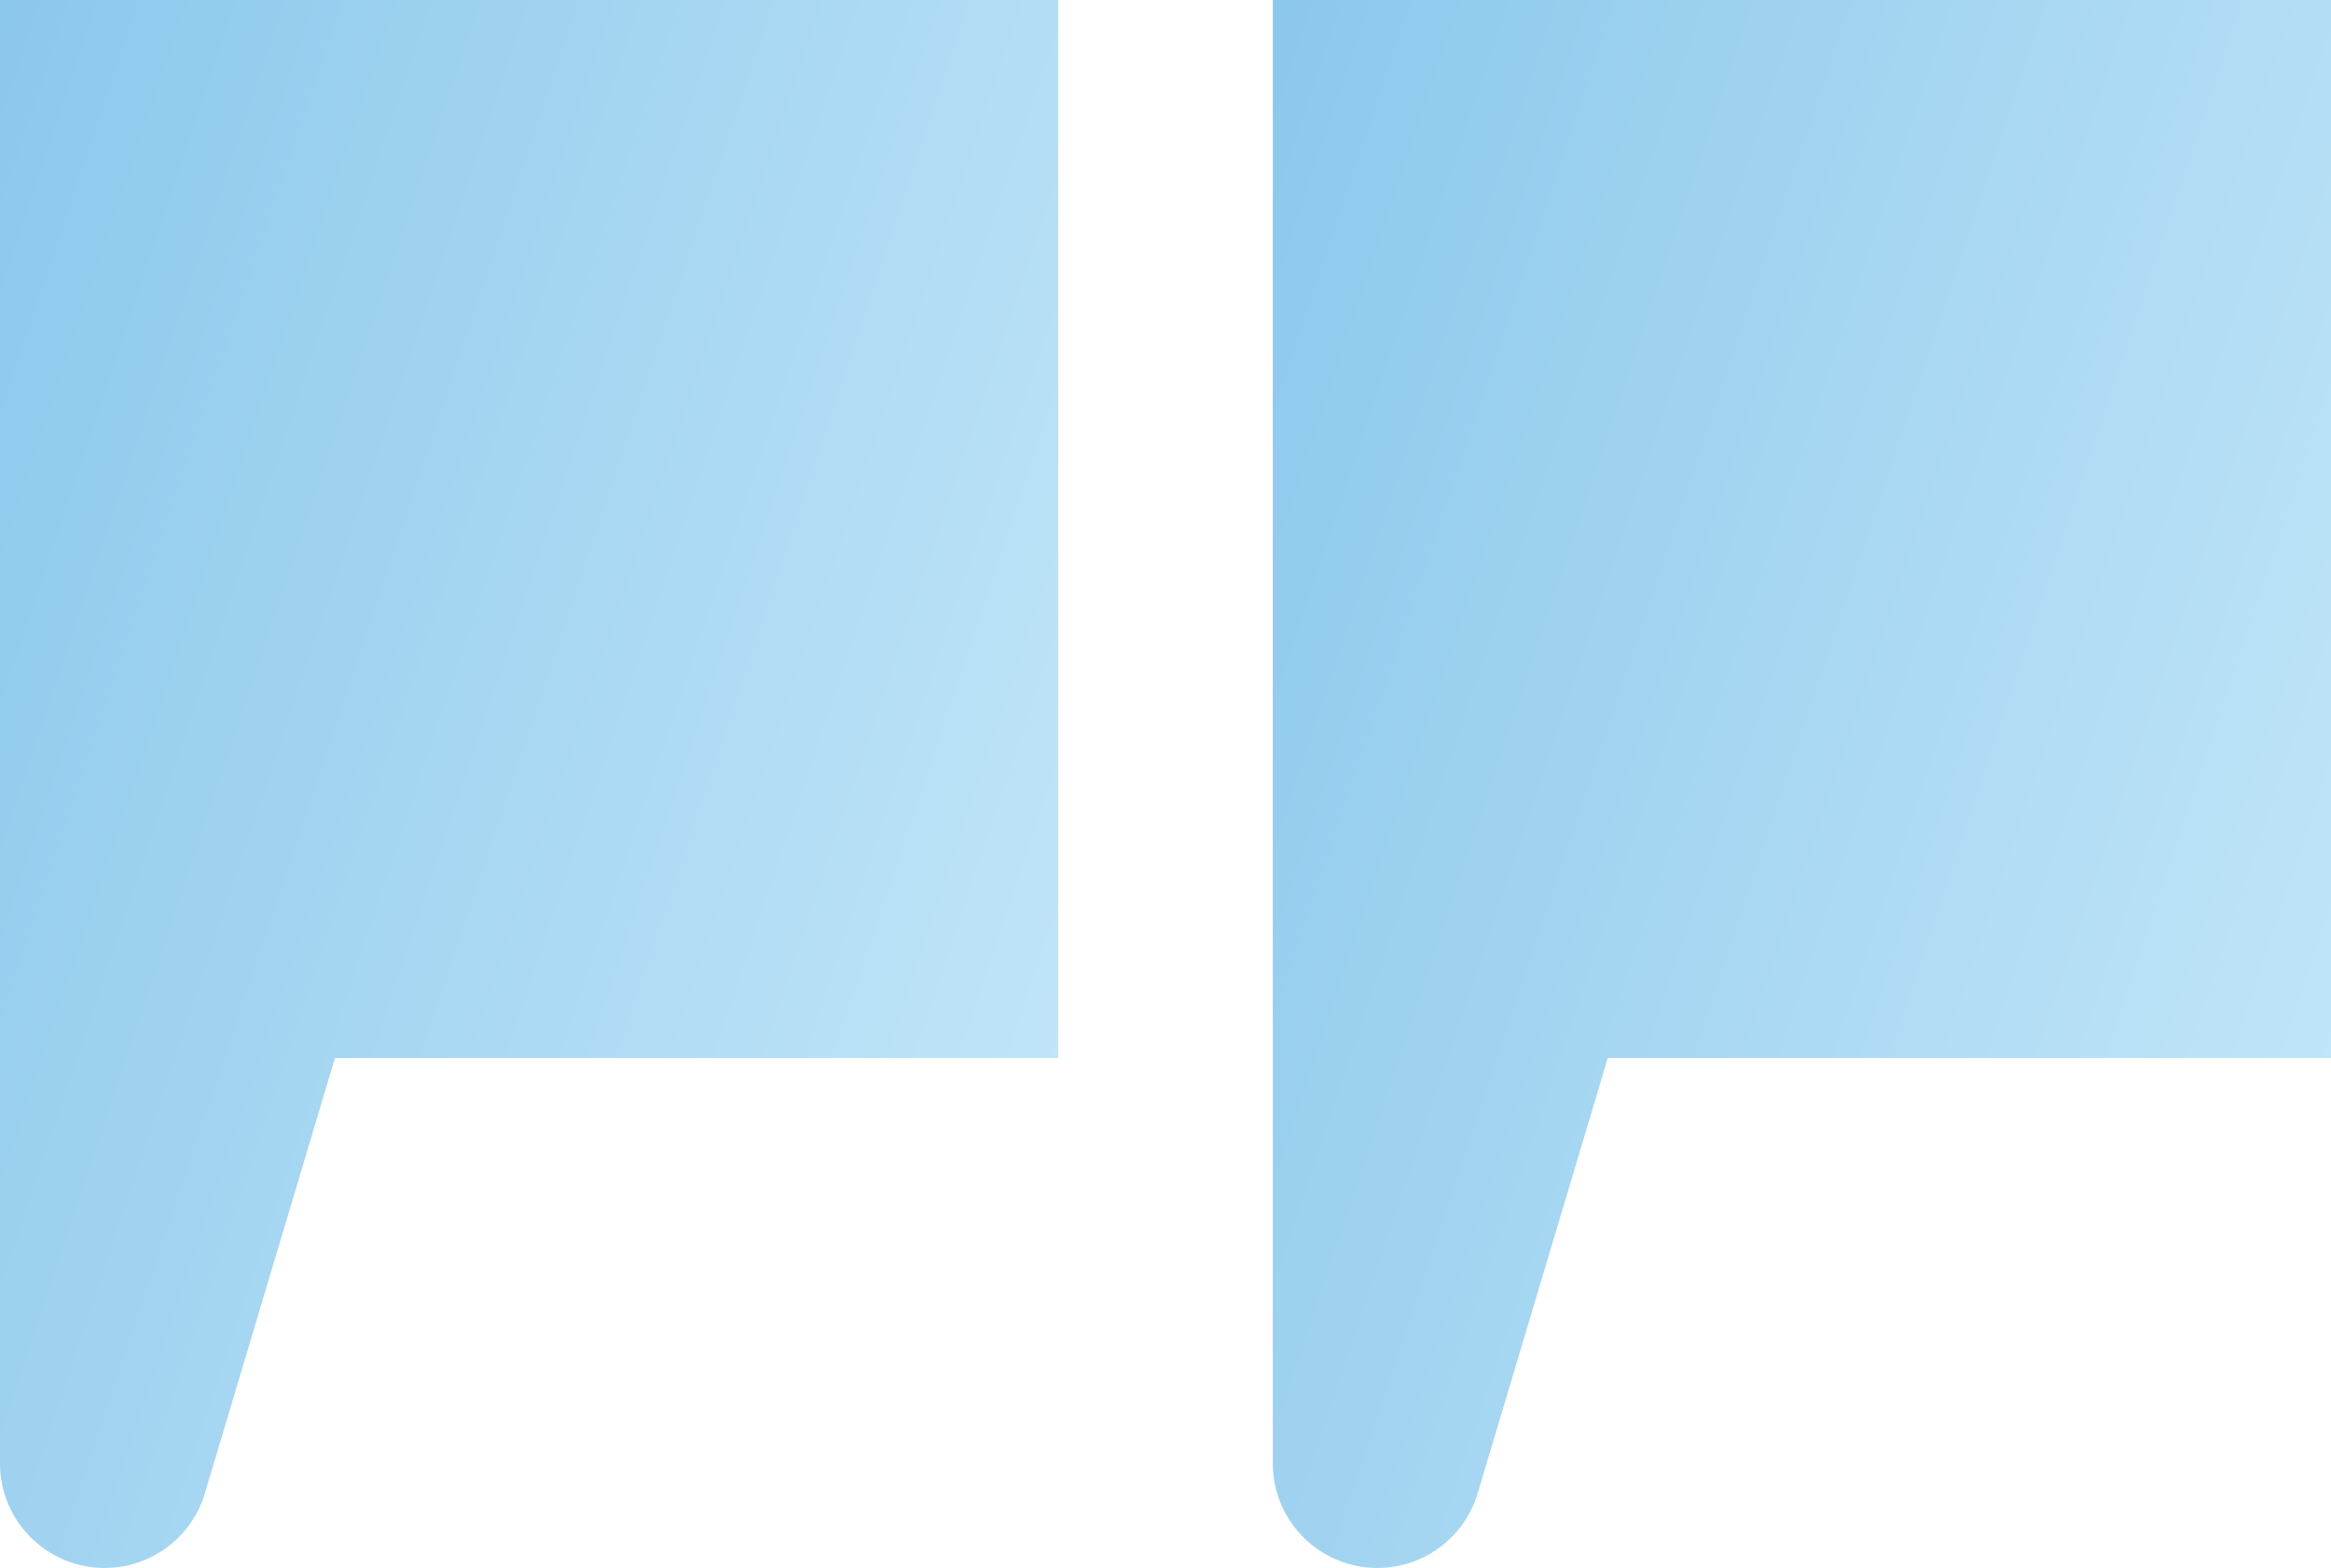
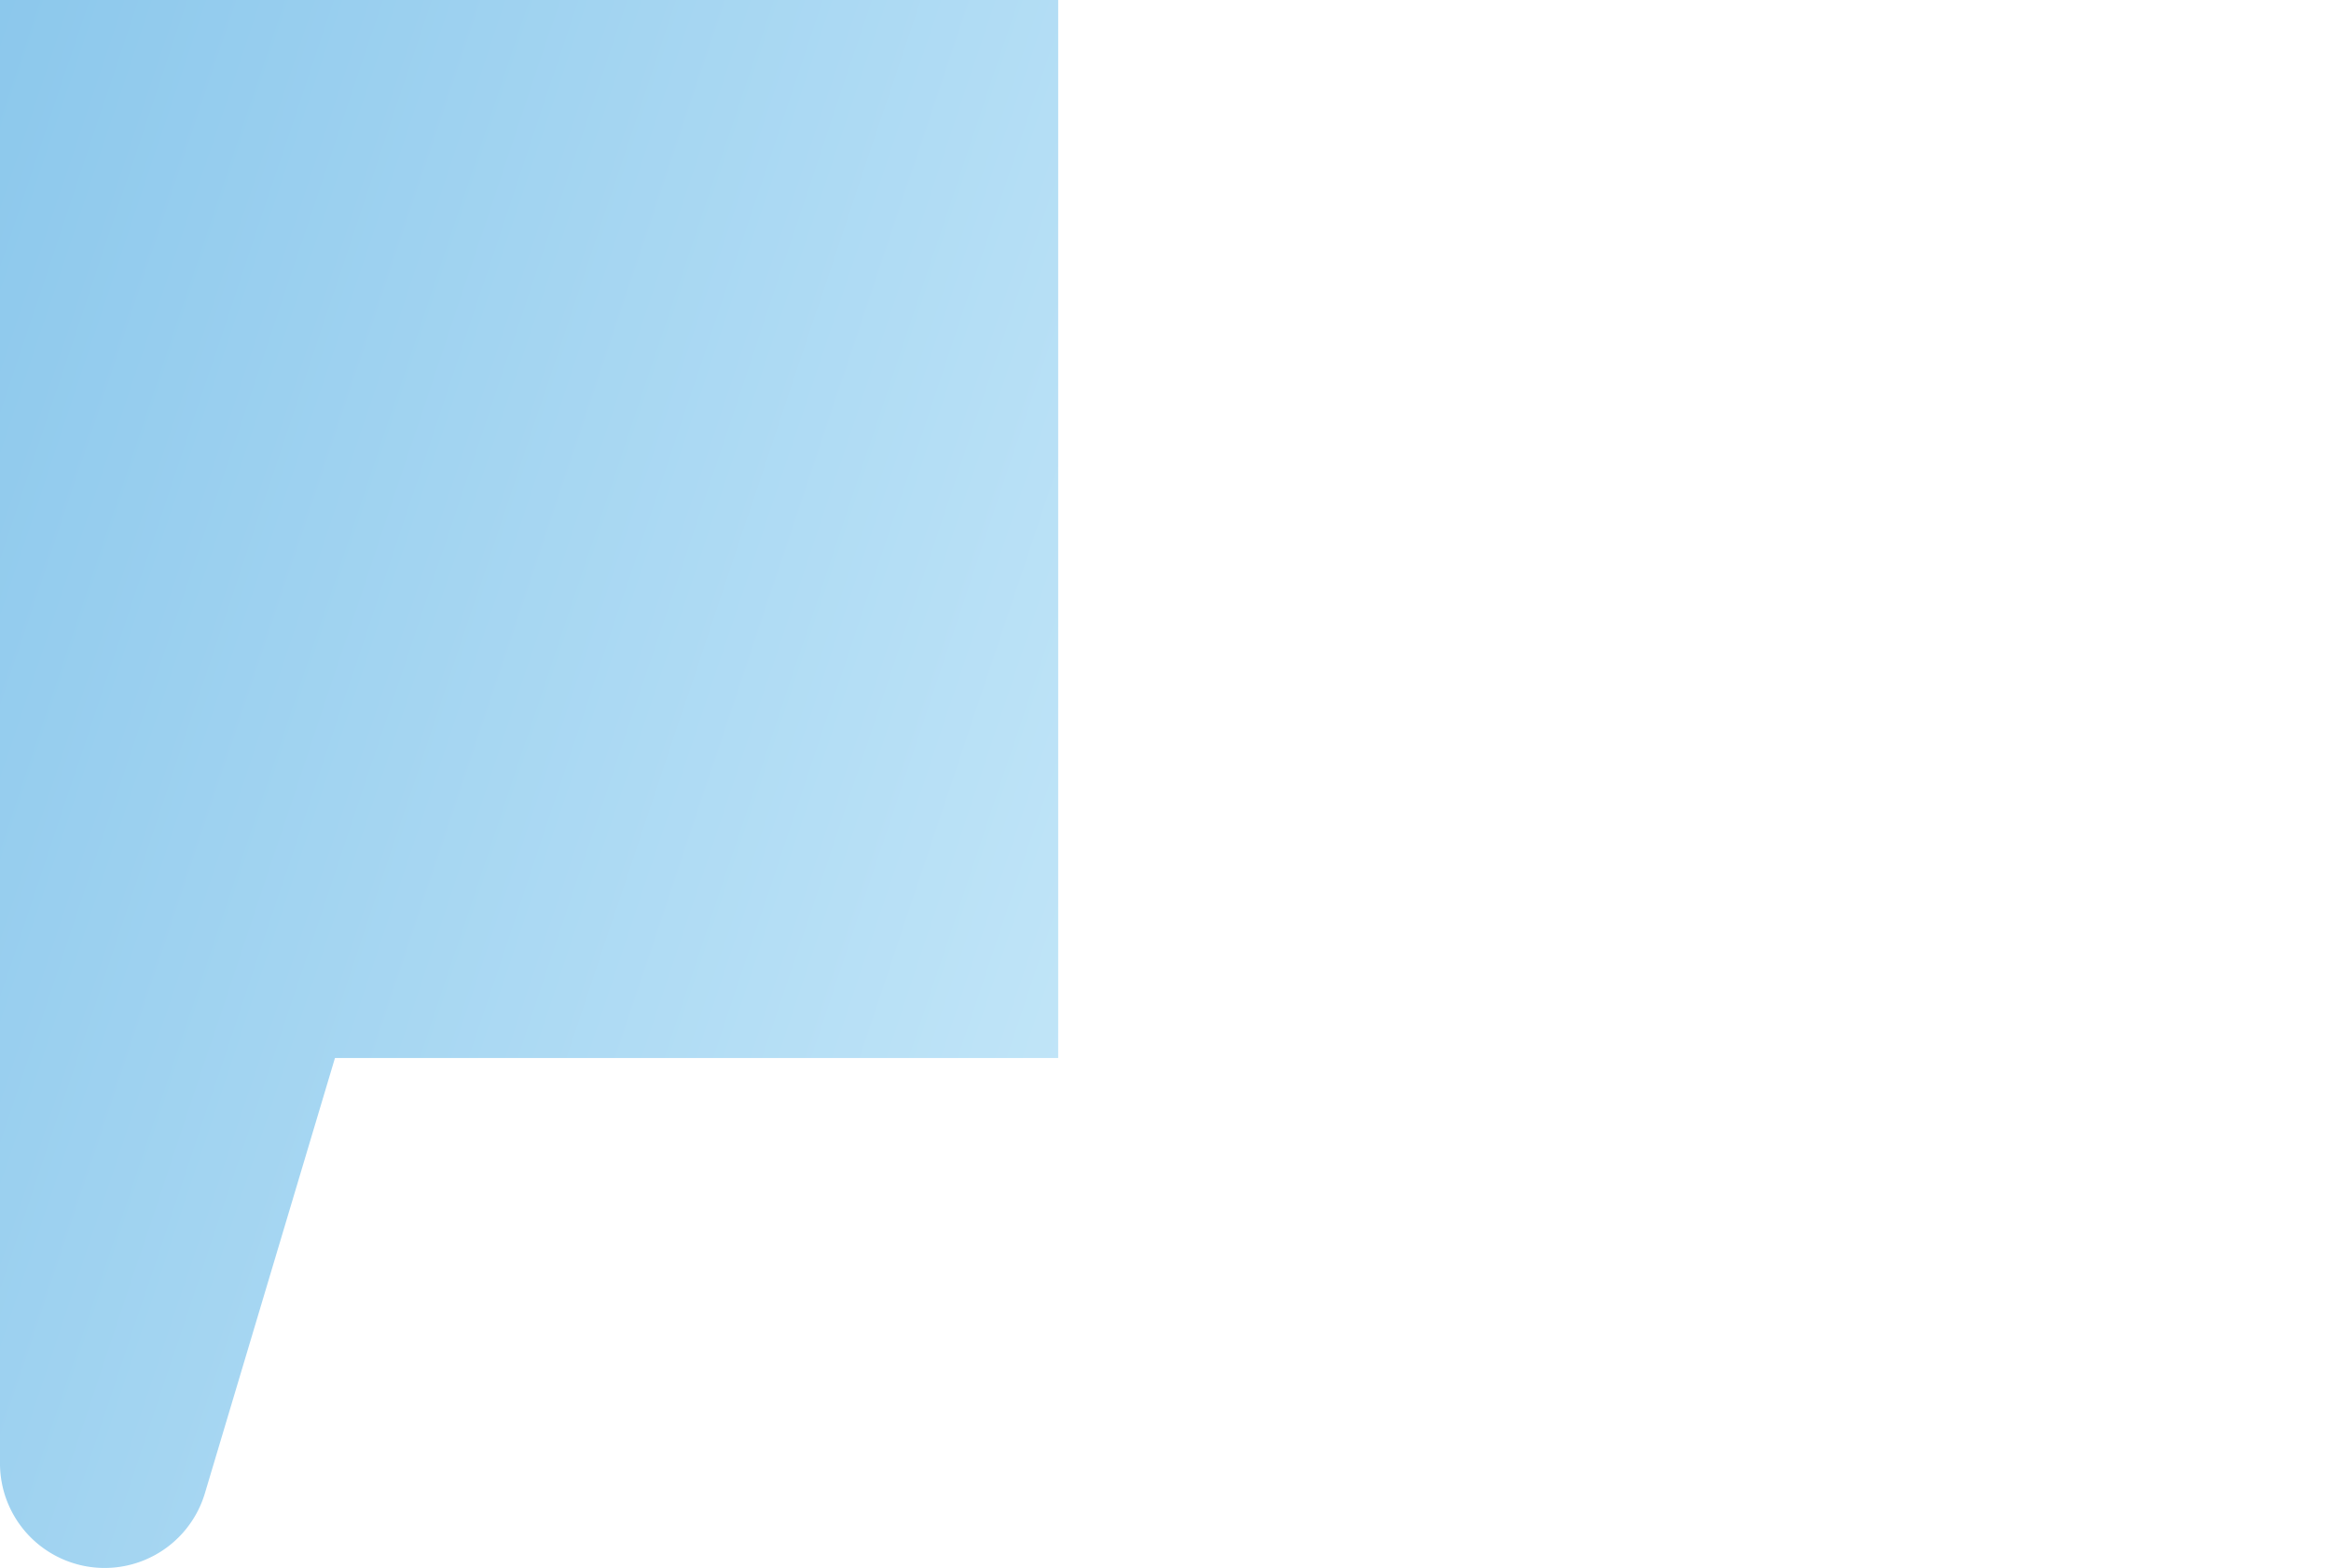
<svg xmlns="http://www.w3.org/2000/svg" width="176.9" height="119.014" viewBox="0 0 176.9 119.014">
  <defs>
    <linearGradient id="a" x1="-1.008" x2="1" y2="1" gradientUnits="objectBoundingBox">
      <stop offset="0" stop-color="#65b2e3" />
      <stop offset="1" stop-color="#c6e8f9" />
    </linearGradient>
  </defs>
  <g style="isolation:isolate">
    <g transform="translate(0 0)">
-       <path d="M0,0H80.309V80.308H25.421l-9.868,33.028A7.941,7.941,0,0,1,0,111.077Z" transform="translate(96.592)" fill="url(#a)" />
      <path d="M381.08,0h80.306V80.308H406.5l-9.868,33.028a7.941,7.941,0,0,1-15.553-2.258Z" transform="translate(-381.08)" fill="url(#a)" />
    </g>
  </g>
</svg>